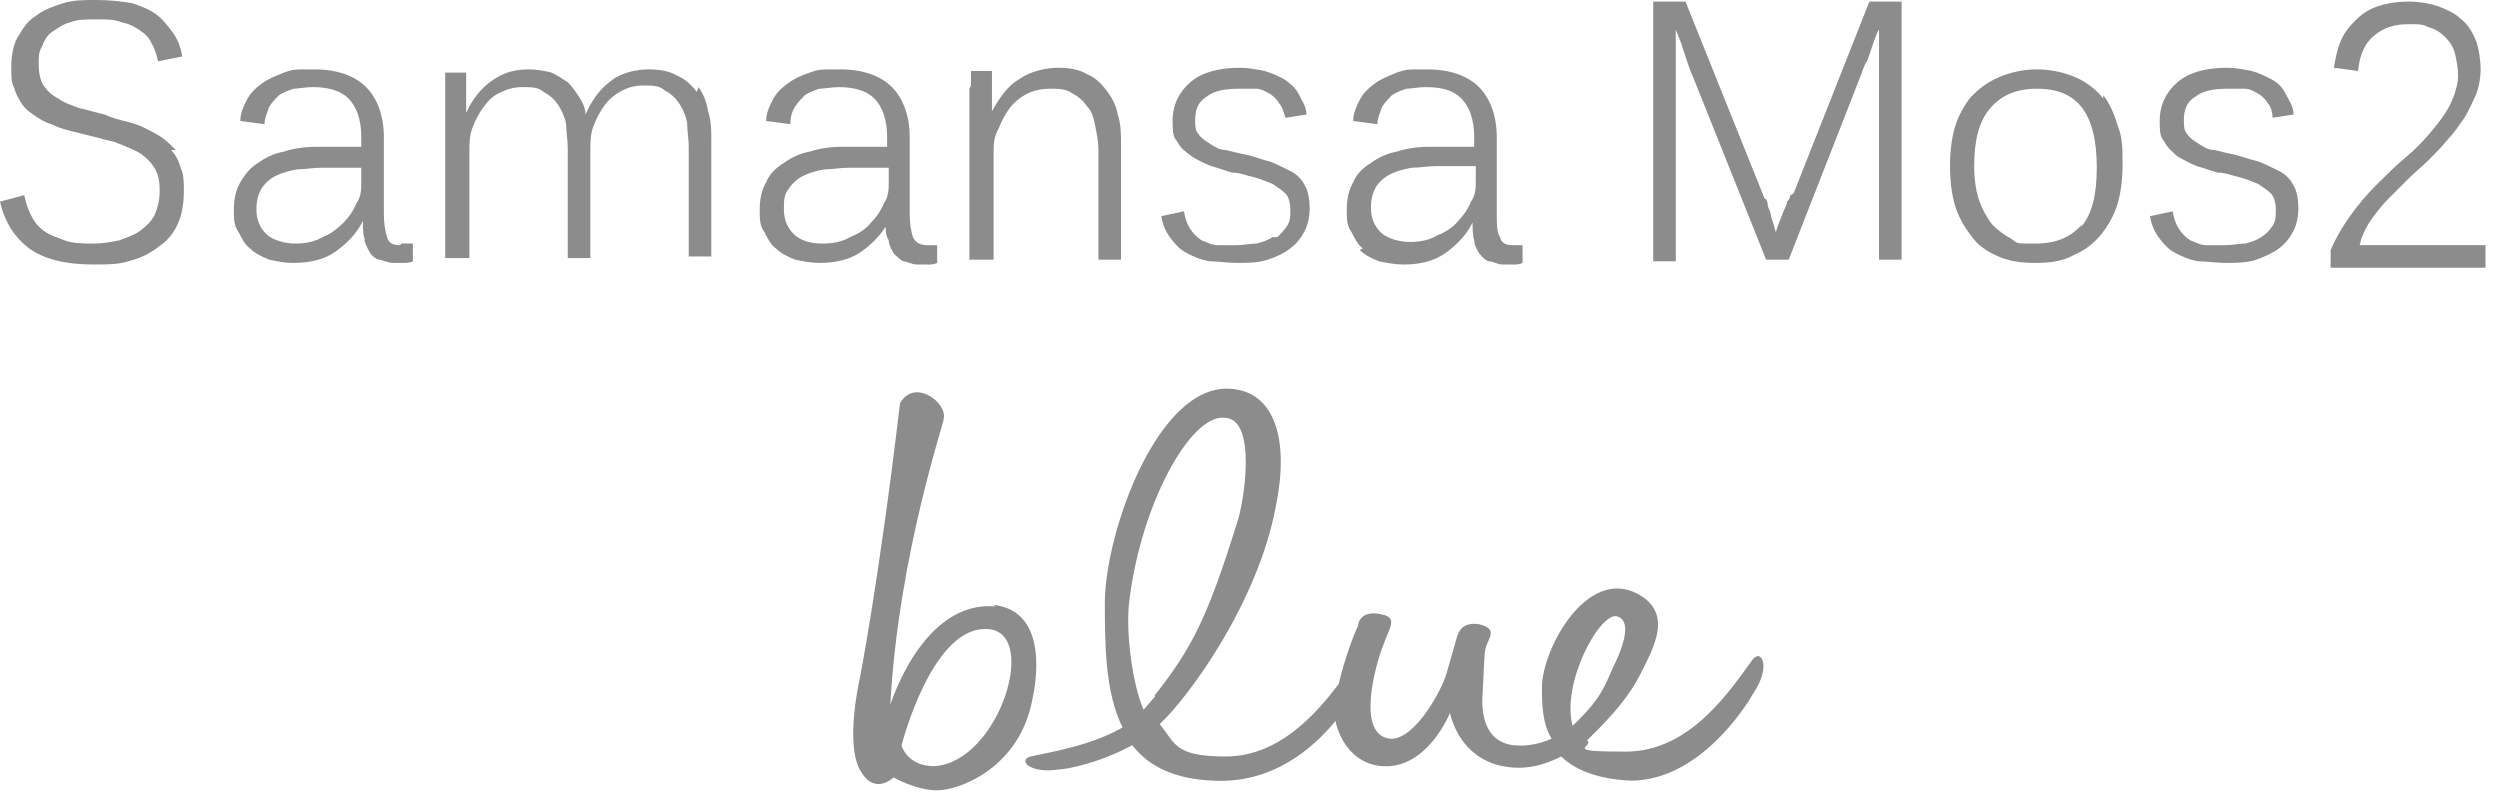
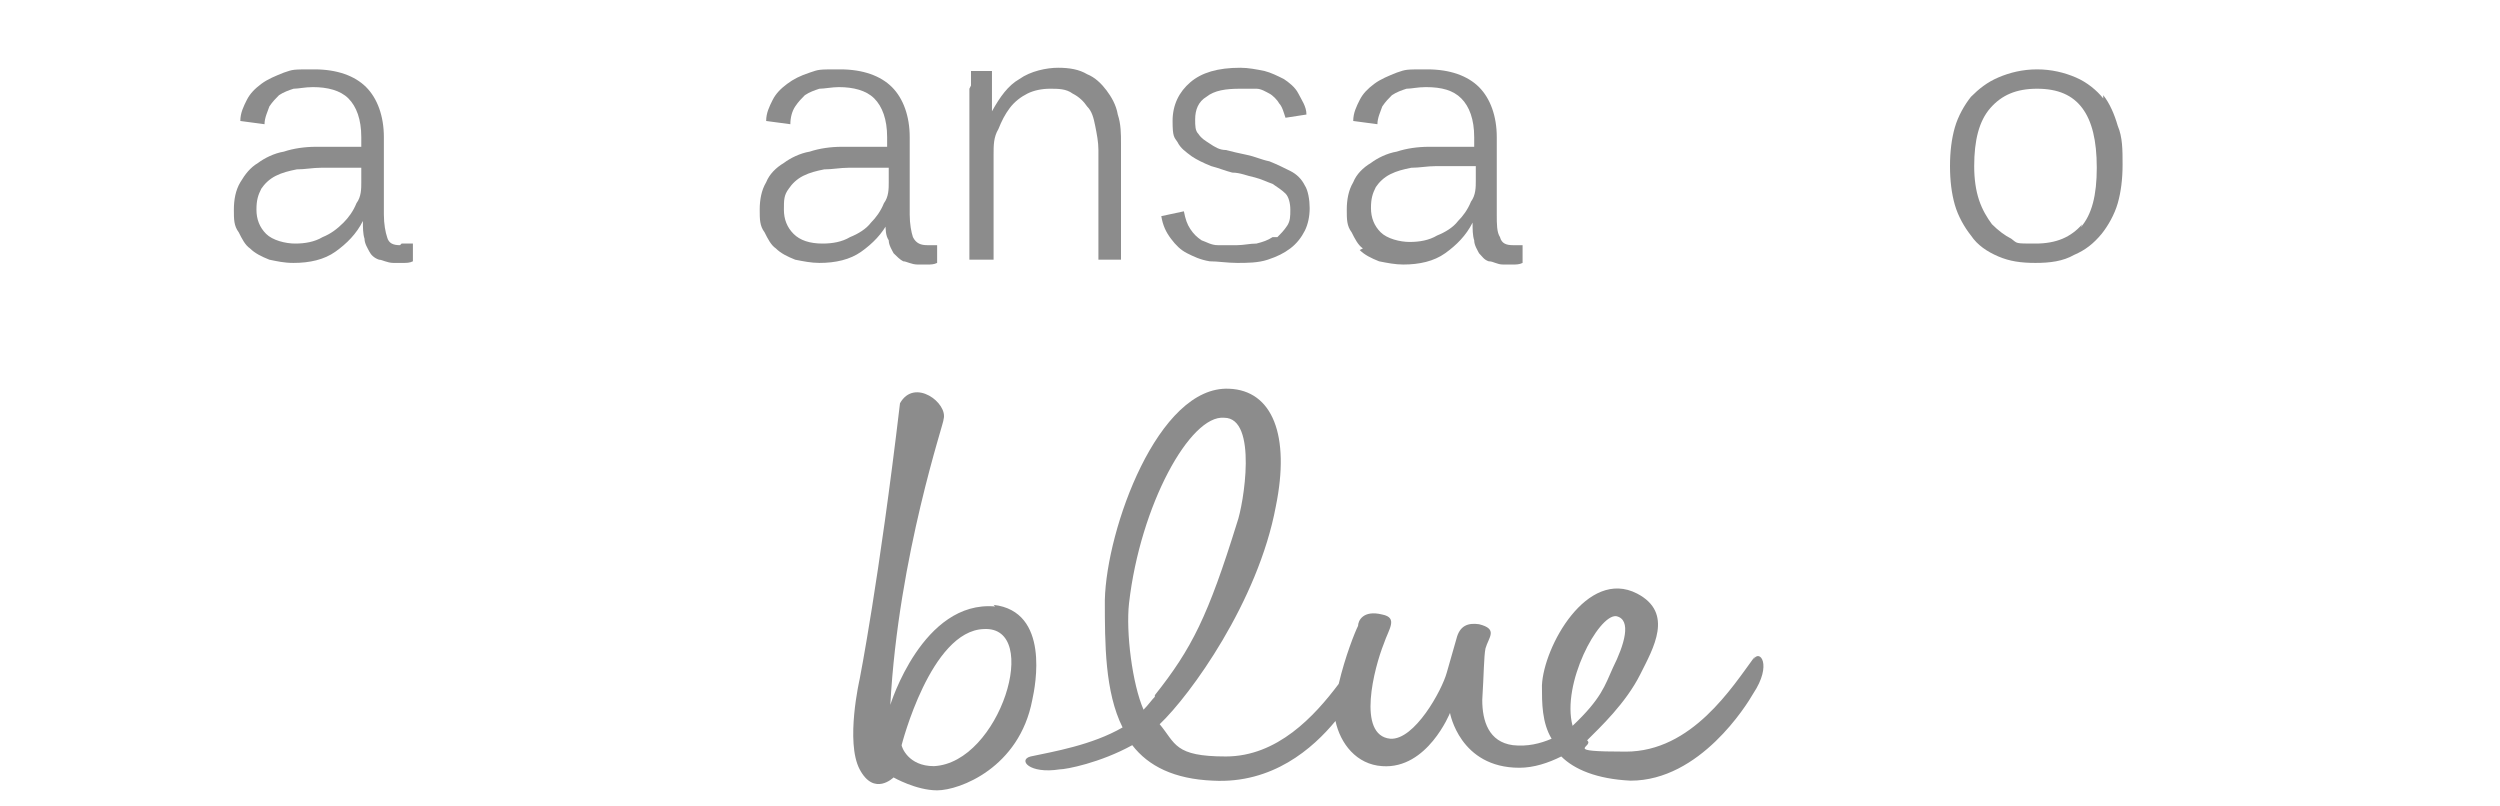
<svg xmlns="http://www.w3.org/2000/svg" width="155" height="50" viewBox="0 0 155 50" fill="none">
-   <path d="M10.9 9.3C10.6 9 10.3 8.7 10 8.5C9.7 8.3 9.3 8.1 8.9 7.9C8.5 7.7 8.1 7.6 7.7 7.5C7.3 7.4 6.9 7.3 6.5 7.1C6 7 5.4 6.8 4.9 6.7C4.4 6.5 4 6.4 3.6 6.1C3.2 5.9 2.9 5.6 2.7 5.3C2.5 5 2.4 4.5 2.4 4C2.4 3.5 2.4 3.2 2.6 2.9C2.7 2.6 2.9 2.2 3.2 2C3.5 1.8 3.9 1.5 4.3 1.4C4.8 1.2 5.3 1.2 6 1.2C6.7 1.2 7.1 1.2 7.6 1.4C8.1 1.5 8.4 1.7 8.7 1.9C9 2.1 9.3 2.4 9.4 2.7C9.6 3 9.7 3.4 9.8 3.8L11.3 3.5C11.2 2.9 11 2.4 10.7 2C10.4 1.6 10.1 1.2 9.7 0.9C9.3 0.6 8.8 0.4 8.2 0.2C7.6 0.1 6.9 0 6 0C5.1 0 4.6 1.49012e-08 3.9 0.2C3.3 0.4 2.7 0.6 2.2 1C1.7 1.3 1.4 1.8 1.1 2.3C0.8 2.8 0.7 3.5 0.7 4.2C0.7 4.9 0.7 5.1 0.9 5.5C1 5.9 1.2 6.2 1.4 6.5C1.6 6.8 1.9 7 2.2 7.2C2.5 7.4 2.8 7.6 3.2 7.7C3.6 7.9 3.9 8 4.3 8.1C4.7 8.2 5.1 8.3 5.5 8.4C6 8.5 6.6 8.7 7.1 8.8C7.6 9 8.1 9.2 8.5 9.4C8.9 9.6 9.3 10 9.5 10.3C9.8 10.7 9.9 11.2 9.9 11.8C9.9 12.4 9.8 12.8 9.6 13.3C9.4 13.7 9.1 14 8.7 14.3C8.3 14.6 7.9 14.7 7.4 14.9C6.9 15 6.4 15.1 5.8 15.1C5.2 15.1 4.5 15.1 4 14.9C3.5 14.7 3.1 14.6 2.7 14.3C2.3 14 2.1 13.7 1.9 13.3C1.7 12.9 1.6 12.5 1.5 12.1L0 12.5C0.3 13.8 0.9 14.7 1.8 15.4C2.8 16.1 4.1 16.4 5.8 16.4C7.5 16.4 7.6 16.3 8.3 16.1C9 15.9 9.6 15.5 10.1 15.1C10.6 14.7 10.9 14.2 11.1 13.7C11.3 13.2 11.4 12.5 11.4 11.9C11.4 11.3 11.4 10.8 11.2 10.4C11.1 10 10.9 9.6 10.6 9.3" fill="#8C8C8C" />
  <path d="M24.8 15.201C24.4 15.201 24.1 15.101 24 14.701C23.9 14.401 23.8 13.901 23.8 13.301V8.501C23.8 7.201 23.4 6.101 22.7 5.401C22 4.701 20.9 4.301 19.5 4.301C18.1 4.301 18.2 4.301 17.6 4.501C17.1 4.701 16.6 4.901 16.2 5.201C15.8 5.501 15.5 5.801 15.3 6.201C15.1 6.601 14.9 7.001 14.9 7.501L16.4 7.701C16.4 7.301 16.6 6.901 16.7 6.601C16.9 6.301 17.1 6.101 17.3 5.901C17.6 5.701 17.9 5.601 18.2 5.501C18.5 5.501 18.9 5.401 19.4 5.401C20.3 5.401 21.1 5.601 21.6 6.101C22.1 6.601 22.4 7.401 22.4 8.501V9.101H19.6C18.9 9.101 18.2 9.201 17.6 9.401C17 9.501 16.4 9.801 16 10.101C15.5 10.401 15.2 10.801 14.9 11.301C14.6 11.801 14.5 12.401 14.5 13.001C14.5 13.601 14.5 14.001 14.8 14.401C15 14.801 15.2 15.201 15.5 15.401C15.8 15.701 16.2 15.901 16.7 16.101C17.2 16.201 17.6 16.301 18.2 16.301C19.2 16.301 20.1 16.101 20.8 15.601C21.5 15.101 22.1 14.501 22.5 13.701C22.5 14.101 22.5 14.501 22.6 14.801C22.6 15.101 22.8 15.401 22.9 15.601C23 15.801 23.2 16.001 23.5 16.101C23.7 16.101 24 16.301 24.4 16.301C24.8 16.301 24.8 16.301 25 16.301C25.2 16.301 25.4 16.301 25.6 16.201V15.101C25.5 15.101 25.4 15.101 25.3 15.101C25.2 15.101 25 15.101 24.9 15.101M22.4 11.301C22.4 11.701 22.4 12.201 22.1 12.601C21.9 13.101 21.6 13.501 21.3 13.801C20.9 14.201 20.5 14.501 20 14.701C19.5 15.001 18.9 15.101 18.3 15.101C17.7 15.101 16.9 14.901 16.5 14.501C16.1 14.101 15.9 13.601 15.9 13.001C15.9 12.401 16 12.101 16.2 11.701C16.4 11.401 16.7 11.101 17.1 10.901C17.5 10.701 17.9 10.601 18.4 10.501C18.9 10.501 19.4 10.401 19.9 10.401H22.4V11.301Z" fill="#8C8C8C" />
-   <path d="M43.202 5.701C42.902 5.301 42.502 4.901 42.002 4.701C41.502 4.401 40.902 4.301 40.202 4.301C39.502 4.301 38.502 4.501 37.902 5.001C37.202 5.501 36.702 6.201 36.302 7.101C36.302 6.701 36.102 6.301 35.902 6.001C35.702 5.701 35.502 5.401 35.202 5.101C34.902 4.901 34.602 4.701 34.202 4.501C33.802 4.401 33.302 4.301 32.802 4.301C31.902 4.301 31.202 4.501 30.502 5.001C29.902 5.401 29.302 6.101 28.902 7.001C28.902 6.901 28.902 6.601 28.902 6.401C28.902 6.101 28.902 5.901 28.902 5.601C28.902 5.301 28.902 5.101 28.902 4.901C28.902 4.701 28.902 4.601 28.902 4.501H27.602C27.602 4.501 27.602 4.701 27.602 4.801C27.602 5.001 27.602 5.201 27.602 5.401C27.602 5.701 27.602 5.901 27.602 6.201C27.602 6.501 27.602 6.801 27.602 7.001V16.001H29.102V9.501C29.102 8.901 29.102 8.401 29.302 7.901C29.502 7.401 29.702 7.001 30.002 6.601C30.302 6.201 30.602 5.901 31.102 5.701C31.502 5.501 31.902 5.401 32.402 5.401C32.902 5.401 33.402 5.401 33.702 5.701C34.102 5.901 34.402 6.201 34.602 6.501C34.802 6.801 35.002 7.201 35.102 7.701C35.102 8.201 35.202 8.701 35.202 9.201V16.001H36.602V9.401C36.602 8.801 36.602 8.301 36.802 7.801C37.002 7.301 37.202 6.901 37.502 6.501C37.802 6.101 38.202 5.801 38.602 5.601C39.002 5.401 39.402 5.301 39.902 5.301C40.402 5.301 40.902 5.301 41.202 5.601C41.602 5.801 41.902 6.101 42.102 6.401C42.302 6.701 42.502 7.101 42.602 7.601C42.602 8.101 42.702 8.601 42.702 9.101V15.901H44.102V8.701C44.102 8.101 44.102 7.501 43.902 6.901C43.802 6.301 43.602 5.801 43.302 5.401" fill="#8C8C8C" />
  <path d="M54.902 13.801C54.902 14.201 54.902 14.601 55.102 14.901C55.102 15.201 55.302 15.501 55.402 15.701C55.602 15.901 55.802 16.101 56.002 16.201C56.202 16.201 56.502 16.401 56.902 16.401C57.302 16.401 57.302 16.401 57.502 16.401C57.702 16.401 57.902 16.401 58.102 16.301V15.201C58.102 15.201 57.902 15.201 57.802 15.201C57.702 15.201 57.602 15.201 57.502 15.201C57.102 15.201 56.802 15.101 56.602 14.701C56.502 14.401 56.402 13.901 56.402 13.301V8.501C56.402 7.201 56.002 6.101 55.302 5.401C54.602 4.701 53.502 4.301 52.102 4.301C50.702 4.301 50.802 4.301 50.202 4.501C49.602 4.701 49.202 4.901 48.802 5.201C48.402 5.501 48.102 5.801 47.902 6.201C47.702 6.601 47.502 7.001 47.502 7.501L49.002 7.701C49.002 7.301 49.102 6.901 49.302 6.601C49.502 6.301 49.702 6.101 49.902 5.901C50.202 5.701 50.502 5.601 50.802 5.501C51.102 5.501 51.602 5.401 52.002 5.401C52.902 5.401 53.702 5.601 54.202 6.101C54.702 6.601 55.002 7.401 55.002 8.501V9.101H52.202C51.502 9.101 50.802 9.201 50.202 9.401C49.602 9.501 49.002 9.801 48.602 10.101C48.102 10.401 47.702 10.801 47.502 11.301C47.202 11.801 47.102 12.401 47.102 13.001C47.102 13.601 47.102 14.001 47.402 14.401C47.602 14.801 47.802 15.201 48.102 15.401C48.402 15.701 48.802 15.901 49.302 16.101C49.802 16.201 50.302 16.301 50.802 16.301C51.802 16.301 52.702 16.101 53.402 15.601C54.102 15.101 54.702 14.501 55.102 13.701M51.002 15.101C50.202 15.101 49.602 14.901 49.202 14.501C48.802 14.101 48.602 13.601 48.602 13.001C48.602 12.401 48.602 12.101 48.902 11.701C49.102 11.401 49.402 11.101 49.802 10.901C50.202 10.701 50.602 10.601 51.102 10.501C51.602 10.501 52.102 10.401 52.602 10.401H55.102V11.301C55.102 11.701 55.102 12.201 54.802 12.601C54.602 13.101 54.302 13.501 54.002 13.801C53.702 14.201 53.202 14.501 52.702 14.701C52.202 15.001 51.602 15.101 51.002 15.101Z" fill="#8C8C8C" />
  <path d="M60.102 5.501C60.102 5.801 60.102 6.001 60.102 6.301C60.102 6.601 60.102 6.901 60.102 7.101V16.101H61.602V9.601C61.602 9.001 61.602 8.501 61.902 8.001C62.102 7.501 62.302 7.101 62.602 6.701C62.902 6.301 63.302 6.001 63.702 5.801C64.102 5.601 64.602 5.501 65.102 5.501C65.602 5.501 66.102 5.501 66.502 5.801C66.902 6.001 67.202 6.301 67.402 6.601C67.702 6.901 67.802 7.301 67.902 7.801C68.002 8.301 68.102 8.801 68.102 9.301V16.101H69.502V8.901C69.502 8.301 69.502 7.701 69.302 7.101C69.202 6.501 68.902 6.001 68.602 5.601C68.302 5.201 67.902 4.801 67.402 4.601C66.902 4.301 66.302 4.201 65.602 4.201C64.902 4.201 63.902 4.401 63.202 4.901C62.502 5.301 62.002 6.001 61.502 6.901C61.502 6.801 61.502 6.501 61.502 6.301C61.502 6.001 61.502 5.801 61.502 5.501C61.502 5.201 61.502 5.001 61.502 4.801C61.502 4.601 61.502 4.501 61.502 4.401H60.202C60.202 4.401 60.202 4.601 60.202 4.701C60.202 4.801 60.202 5.101 60.202 5.301" fill="#8C8C8C" />
  <path d="M78.9 14.701C78.6 14.901 78.3 15.001 77.9 15.101C77.5 15.101 77.1 15.201 76.7 15.201C76.3 15.201 75.9 15.201 75.5 15.201C75.1 15.201 74.8 15.001 74.5 14.901C74.2 14.701 74 14.501 73.8 14.201C73.6 13.901 73.5 13.601 73.4 13.101L72 13.401C72.1 14.001 72.3 14.401 72.6 14.801C72.9 15.201 73.2 15.501 73.6 15.701C74 15.901 74.4 16.101 75 16.201C75.5 16.201 76.1 16.301 76.7 16.301C77.3 16.301 78 16.301 78.6 16.101C79.2 15.901 79.6 15.701 80 15.401C80.4 15.101 80.7 14.701 80.9 14.301C81.1 13.901 81.2 13.401 81.2 12.901C81.2 12.401 81.1 11.801 80.9 11.501C80.7 11.101 80.4 10.801 80 10.601C79.6 10.401 79.2 10.201 78.7 10.001C78.2 9.901 77.8 9.701 77.3 9.601C76.8 9.501 76.4 9.401 76 9.301C75.6 9.301 75.3 9.101 75 8.901C74.7 8.701 74.5 8.601 74.3 8.301C74.1 8.101 74.1 7.801 74.1 7.401C74.1 6.801 74.3 6.301 74.8 6.001C75.3 5.601 76 5.501 76.9 5.501C77.8 5.501 77.6 5.501 77.9 5.501C78.2 5.501 78.5 5.701 78.7 5.801C78.9 5.901 79.2 6.201 79.3 6.401C79.5 6.601 79.6 7.001 79.7 7.301L81 7.101C81 6.601 80.7 6.201 80.5 5.801C80.3 5.401 79.9 5.101 79.6 4.901C79.2 4.701 78.8 4.501 78.4 4.401C77.9 4.301 77.4 4.201 76.9 4.201C75.5 4.201 74.5 4.501 73.8 5.101C73.1 5.701 72.7 6.501 72.7 7.501C72.7 8.501 72.8 8.501 73 8.801C73.2 9.201 73.5 9.401 73.9 9.701C74.2 9.901 74.6 10.101 75.1 10.301C75.5 10.401 76 10.601 76.4 10.701C76.9 10.701 77.3 10.901 77.8 11.001C78.2 11.101 78.6 11.301 78.9 11.401C79.2 11.601 79.5 11.801 79.7 12.001C79.9 12.201 80 12.601 80 13.001C80 13.401 80 13.701 79.8 14.001C79.6 14.301 79.4 14.501 79.2 14.701" fill="#8C8C8C" />
  <path d="M84.3 15.501C84.6 15.801 85 16.001 85.5 16.201C86 16.301 86.5 16.401 87 16.401C88 16.401 88.9 16.201 89.6 15.701C90.3 15.201 90.9 14.601 91.3 13.801C91.3 14.201 91.3 14.601 91.4 14.901C91.4 15.201 91.6 15.501 91.7 15.701C91.9 15.901 92 16.101 92.3 16.201C92.6 16.201 92.8 16.401 93.2 16.401C93.6 16.401 93.6 16.401 93.8 16.401C94 16.401 94.2 16.401 94.4 16.301V15.201C94.4 15.201 94.2 15.201 94.1 15.201C94 15.201 93.9 15.201 93.8 15.201C93.4 15.201 93.1 15.101 93 14.701C92.8 14.401 92.8 13.901 92.8 13.301V8.501C92.8 7.201 92.4 6.101 91.7 5.401C91 4.701 89.9 4.301 88.5 4.301C87.1 4.301 87.2 4.301 86.6 4.501C86.1 4.701 85.6 4.901 85.2 5.201C84.8 5.501 84.5 5.801 84.3 6.201C84.1 6.601 83.9 7.001 83.9 7.501L85.4 7.701C85.4 7.301 85.6 6.901 85.7 6.601C85.9 6.301 86.1 6.101 86.3 5.901C86.6 5.701 86.9 5.601 87.2 5.501C87.5 5.501 87.9 5.401 88.4 5.401C89.4 5.401 90.1 5.601 90.6 6.101C91.1 6.601 91.4 7.401 91.4 8.501V9.101H88.6C87.9 9.101 87.2 9.201 86.6 9.401C86 9.501 85.4 9.801 85 10.101C84.5 10.401 84.1 10.801 83.9 11.301C83.6 11.801 83.5 12.401 83.5 13.001C83.5 13.601 83.5 14.001 83.8 14.401C84 14.801 84.2 15.201 84.5 15.401M85.3 11.601C85.5 11.301 85.8 11.001 86.2 10.801C86.6 10.601 87 10.501 87.5 10.401C88 10.401 88.5 10.301 89 10.301H91.5V11.201C91.5 11.601 91.5 12.101 91.2 12.501C91 13.001 90.7 13.401 90.4 13.701C90.1 14.101 89.6 14.401 89.1 14.601C88.6 14.901 88 15.001 87.4 15.001C86.8 15.001 86 14.801 85.6 14.401C85.2 14.001 85 13.501 85 12.901C85 12.301 85.1 12.001 85.3 11.601Z" fill="#8C8C8C" />
-   <path d="M111 12.1C111 12.1 111 12.3 110.8 12.5C110.8 12.7 110.6 13 110.5 13.3C110.4 13.6 110.2 14 110.1 14.4C110 14 109.9 13.7 109.8 13.4C109.8 13.1 109.6 12.9 109.6 12.7C109.6 12.5 109.5 12.3 109.4 12.3L104.5 0.1H102.5V16.2H103.9V4.9C103.9 4.6 103.9 4.3 103.9 3.9C103.9 3.5 103.9 3.2 103.9 2.9C103.9 2.6 103.9 2.2 103.9 1.8C104 2.2 104.2 2.5 104.3 2.9C104.4 3.2 104.5 3.5 104.6 3.8C104.7 4.1 104.8 4.4 104.9 4.6L109.5 16.1H110.9L115.4 4.6C115.5 4.3 115.6 4 115.8 3.7C115.9 3.4 116 3.1 116.1 2.8C116.2 2.5 116.3 2.2 116.5 1.8C116.5 2.1 116.5 2.4 116.5 2.7C116.5 3 116.5 3.3 116.5 3.7C116.5 4.1 116.5 4.4 116.5 4.8V16.1H117.9V0.1H115.9L111.2 12" fill="#8C8C8C" />
  <path d="M130.4 6.101C130 5.601 129.4 5.101 128.7 4.801C128 4.501 127.2 4.301 126.3 4.301C125.4 4.301 124.6 4.501 123.9 4.801C123.2 5.101 122.7 5.501 122.2 6.001C121.8 6.501 121.4 7.201 121.2 7.901C121 8.601 120.9 9.401 120.9 10.301C120.9 11.201 121 12.001 121.2 12.701C121.4 13.401 121.8 14.101 122.2 14.601C122.6 15.201 123.2 15.601 123.9 15.901C124.6 16.201 125.3 16.301 126.2 16.301C127.1 16.301 127.9 16.201 128.6 15.801C129.3 15.501 129.8 15.101 130.3 14.501C130.7 14.001 131.1 13.301 131.3 12.601C131.5 11.901 131.6 11.101 131.6 10.201C131.6 9.301 131.6 8.501 131.3 7.801C131.1 7.101 130.8 6.401 130.4 5.901M129.1 13.901C128.4 14.701 127.5 15.101 126.2 15.101C124.9 15.101 125.1 15.101 124.7 14.801C124.3 14.601 123.9 14.301 123.5 13.901C123.2 13.501 122.9 13.001 122.7 12.401C122.5 11.801 122.4 11.101 122.4 10.301C122.4 8.701 122.7 7.501 123.4 6.701C124.1 5.901 125 5.501 126.3 5.501C127.6 5.501 128.5 5.901 129.1 6.701C129.7 7.501 130 8.701 130 10.401C130 12.101 129.7 13.301 129 14.101L129.1 13.901Z" fill="#8C8C8C" />
-   <path d="M141.301 10.601C140.901 10.401 140.501 10.201 140.001 10.001C139.501 9.901 139.001 9.701 138.601 9.601C138.101 9.501 137.701 9.401 137.301 9.301C136.901 9.301 136.601 9.101 136.301 8.901C136.001 8.701 135.801 8.601 135.601 8.301C135.401 8.101 135.401 7.801 135.401 7.401C135.401 6.801 135.601 6.301 136.101 6.001C136.601 5.601 137.301 5.501 138.201 5.501C139.101 5.501 138.901 5.501 139.201 5.501C139.501 5.501 139.801 5.701 140.001 5.801C140.201 5.901 140.501 6.201 140.601 6.401C140.801 6.601 140.901 7.001 140.901 7.301L142.201 7.101C142.201 6.601 141.901 6.201 141.701 5.801C141.501 5.401 141.201 5.101 140.801 4.901C140.401 4.701 140.001 4.501 139.601 4.401C139.101 4.301 138.601 4.201 138.101 4.201C136.701 4.201 135.701 4.501 135.001 5.101C134.301 5.701 133.901 6.501 133.901 7.501C133.901 8.501 134.001 8.501 134.201 8.801C134.401 9.201 134.701 9.401 135.001 9.701C135.401 9.901 135.701 10.101 136.201 10.301C136.601 10.401 137.101 10.601 137.501 10.701C138.001 10.701 138.401 10.901 138.901 11.001C139.301 11.101 139.701 11.301 140.001 11.401C140.301 11.601 140.601 11.801 140.801 12.001C141.001 12.201 141.101 12.601 141.101 13.001C141.101 13.401 141.101 13.701 140.901 14.001C140.701 14.301 140.501 14.501 140.201 14.701C139.901 14.901 139.601 15.001 139.201 15.101C138.801 15.101 138.401 15.201 138.001 15.201C137.601 15.201 137.201 15.201 136.801 15.201C136.401 15.201 136.101 15.001 135.801 14.901C135.501 14.701 135.301 14.501 135.101 14.201C134.901 13.901 134.801 13.601 134.701 13.101L133.301 13.401C133.401 14.001 133.601 14.401 133.901 14.801C134.201 15.201 134.501 15.501 134.901 15.701C135.301 15.901 135.701 16.101 136.301 16.201C136.801 16.201 137.401 16.301 138.001 16.301C138.601 16.301 139.301 16.301 139.901 16.101C140.401 15.901 140.901 15.701 141.301 15.401C141.701 15.101 142.001 14.701 142.201 14.301C142.401 13.901 142.501 13.401 142.501 12.901C142.501 12.401 142.401 11.801 142.201 11.501C142.001 11.101 141.701 10.801 141.301 10.601Z" fill="#8C8C8C" />
-   <path d="M146.4 14.8C146.6 14.3 146.8 13.9 147.1 13.5C147.4 13.1 147.7 12.7 148.1 12.3C148.5 11.9 148.9 11.5 149.3 11.1C149.7 10.7 150.2 10.3 150.6 9.9C151 9.5 151.4 9.1 151.8 8.6C152.2 8.2 152.5 7.7 152.8 7.3C153.1 6.8 153.3 6.3 153.5 5.9C153.7 5.4 153.8 4.8 153.8 4.3C153.8 3.8 153.7 3 153.5 2.5C153.3 2 153 1.5 152.6 1.2C152.2 0.8 151.7 0.6 151.2 0.4C150.6 0.2 150 0.1 149.3 0.1C148.6 0.1 148 0.2 147.4 0.4C146.8 0.6 146.4 0.9 146 1.3C145.6 1.7 145.3 2.1 145.1 2.6C144.9 3.1 144.8 3.6 144.7 4.2L146.2 4.4C146.3 3.4 146.6 2.7 147.2 2.2C147.8 1.7 148.5 1.5 149.3 1.5C150.1 1.5 150.2 1.5 150.6 1.7C151 1.8 151.3 2 151.6 2.3C151.9 2.6 152.1 2.9 152.2 3.3C152.3 3.7 152.4 4.2 152.4 4.7C152.4 5.2 152.2 5.9 151.9 6.5C151.6 7.1 151.2 7.6 150.7 8.2C150.2 8.8 149.7 9.3 149.1 9.8C148.5 10.3 147.9 10.9 147.3 11.5C146.7 12.1 146.2 12.7 145.7 13.4C145.2 14.1 144.8 14.8 144.5 15.5V16.6H154.1V15.2H146.3" fill="#8C8C8C" />
  <path d="M108.8 40.701C107.4 42.601 104.9 46.601 100.8 46.601C96.7 46.601 98.9 46.301 98.4 45.901C99.2 45.101 100.8 43.601 101.7 41.801C102.5 40.201 103.8 38.001 101.5 36.801C98.4 35.201 95.7 40.101 95.6 42.501C95.6 43.601 95.6 44.801 96.2 45.801C95.5 46.101 94.7 46.301 93.8 46.201C92.3 46.001 91.9 44.701 91.9 43.401C92 41.801 92 40.701 92.1 40.201C92.3 39.501 92.9 39.001 91.7 38.701C91 38.601 90.5 38.801 90.3 39.601C90.1 40.301 89.9 41.001 89.7 41.701C89.4 42.801 87.7 45.901 86.2 45.801C84.1 45.601 85.2 41.401 85.8 39.901C86.1 39.001 86.7 38.301 85.7 38.101C84.5 37.801 84.2 38.501 84.2 38.801C84 39.201 83.4 40.701 83 42.401C81.5 44.401 79.2 46.901 76 46.901C72.8 46.901 72.9 46.101 71.9 44.901C73.8 43.101 78 37.301 79.1 31.401C80 27.001 78.9 24.201 76.2 24.101C71.8 23.901 68.6 32.801 68.5 37.201C68.5 39.901 68.5 42.901 69.6 45.101C67.7 46.201 65.3 46.601 63.9 46.901C63.1 47.101 63.8 48.001 65.7 47.701C66.1 47.701 68.2 47.301 70.2 46.201C71.2 47.501 72.8 48.301 75.2 48.401C78.9 48.601 81.4 46.401 82.8 44.701C83.1 46.101 84.1 47.401 85.7 47.501C88.5 47.701 89.9 44.201 89.9 44.201C89.9 44.201 90.5 47.601 94.2 47.601C95.1 47.601 96 47.301 96.8 46.901C97.6 47.701 99 48.301 101.1 48.401C105.4 48.401 108.3 43.701 108.7 43.001C109.9 41.201 109.1 40.201 108.7 40.901M71.6 43.201C71.4 43.401 71.2 43.701 70.9 44.001C70.2 42.401 69.8 39.201 70 37.401C70.7 31.301 73.8 25.701 75.9 25.901C78 25.901 77.1 31.301 76.7 32.401C74.9 38.201 73.9 40.201 71.6 43.101V43.201ZM97.5 45.001C96.8 42.401 99.1 38.101 100.2 38.201C101.2 38.401 100.7 40.001 100 41.401C99.5 42.501 99.3 43.301 97.5 45.001Z" fill="#8C8C8C" />
  <path d="M61.7 37.601C57.2 37.201 55.2 43.701 55.2 43.701C55.7 34.401 58.6 26.001 58.5 26.001C58.8 25.001 56.7 23.401 55.8 25.001C54.5 36.001 53.3 42.101 53.3 42.101C53.3 42.101 52.4 46.001 53.3 47.701C54.2 49.401 55.4 48.201 55.4 48.201C55.4 48.201 56.8 49.001 58.1 49.001C59.5 49.001 63.2 47.601 64 43.401C64.2 42.501 65.1 37.901 61.6 37.501M57.9 47.501C56.3 47.501 55.9 46.301 55.9 46.201C55.9 46.201 57.7 39.101 61 39.001C64.6 38.801 62 47.301 57.9 47.501Z" fill="#8C8C8C" />
</svg>